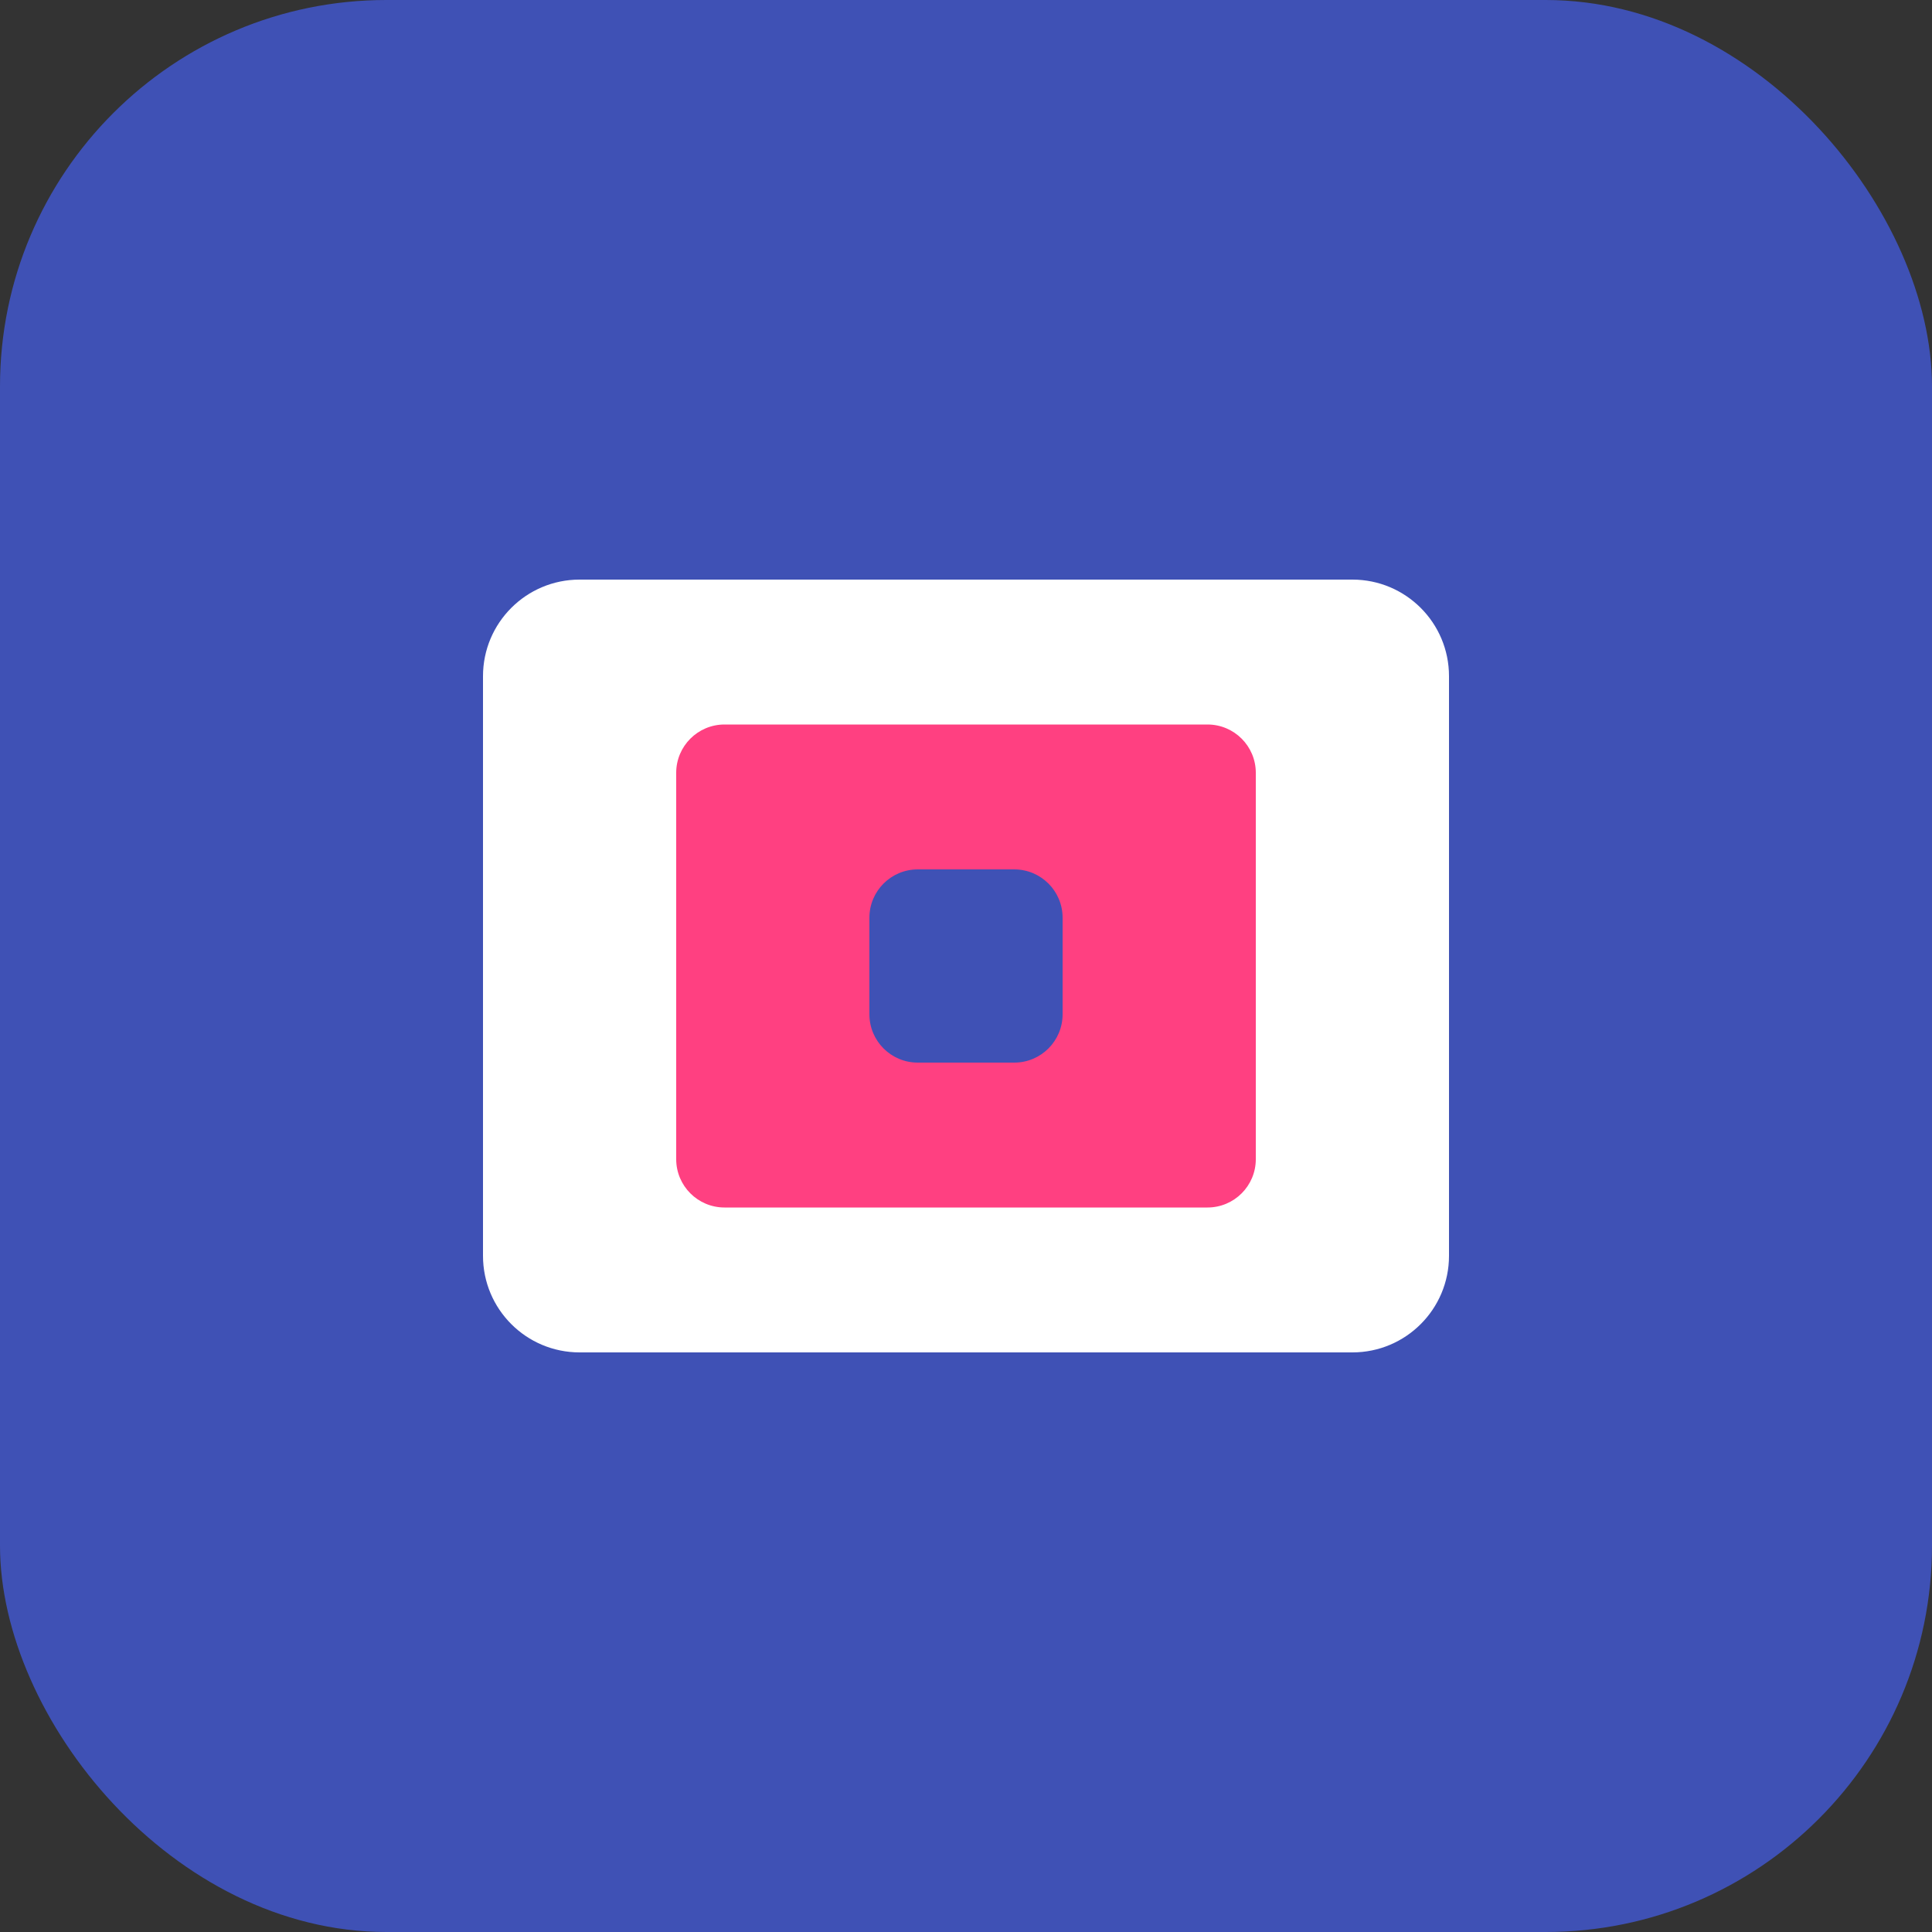
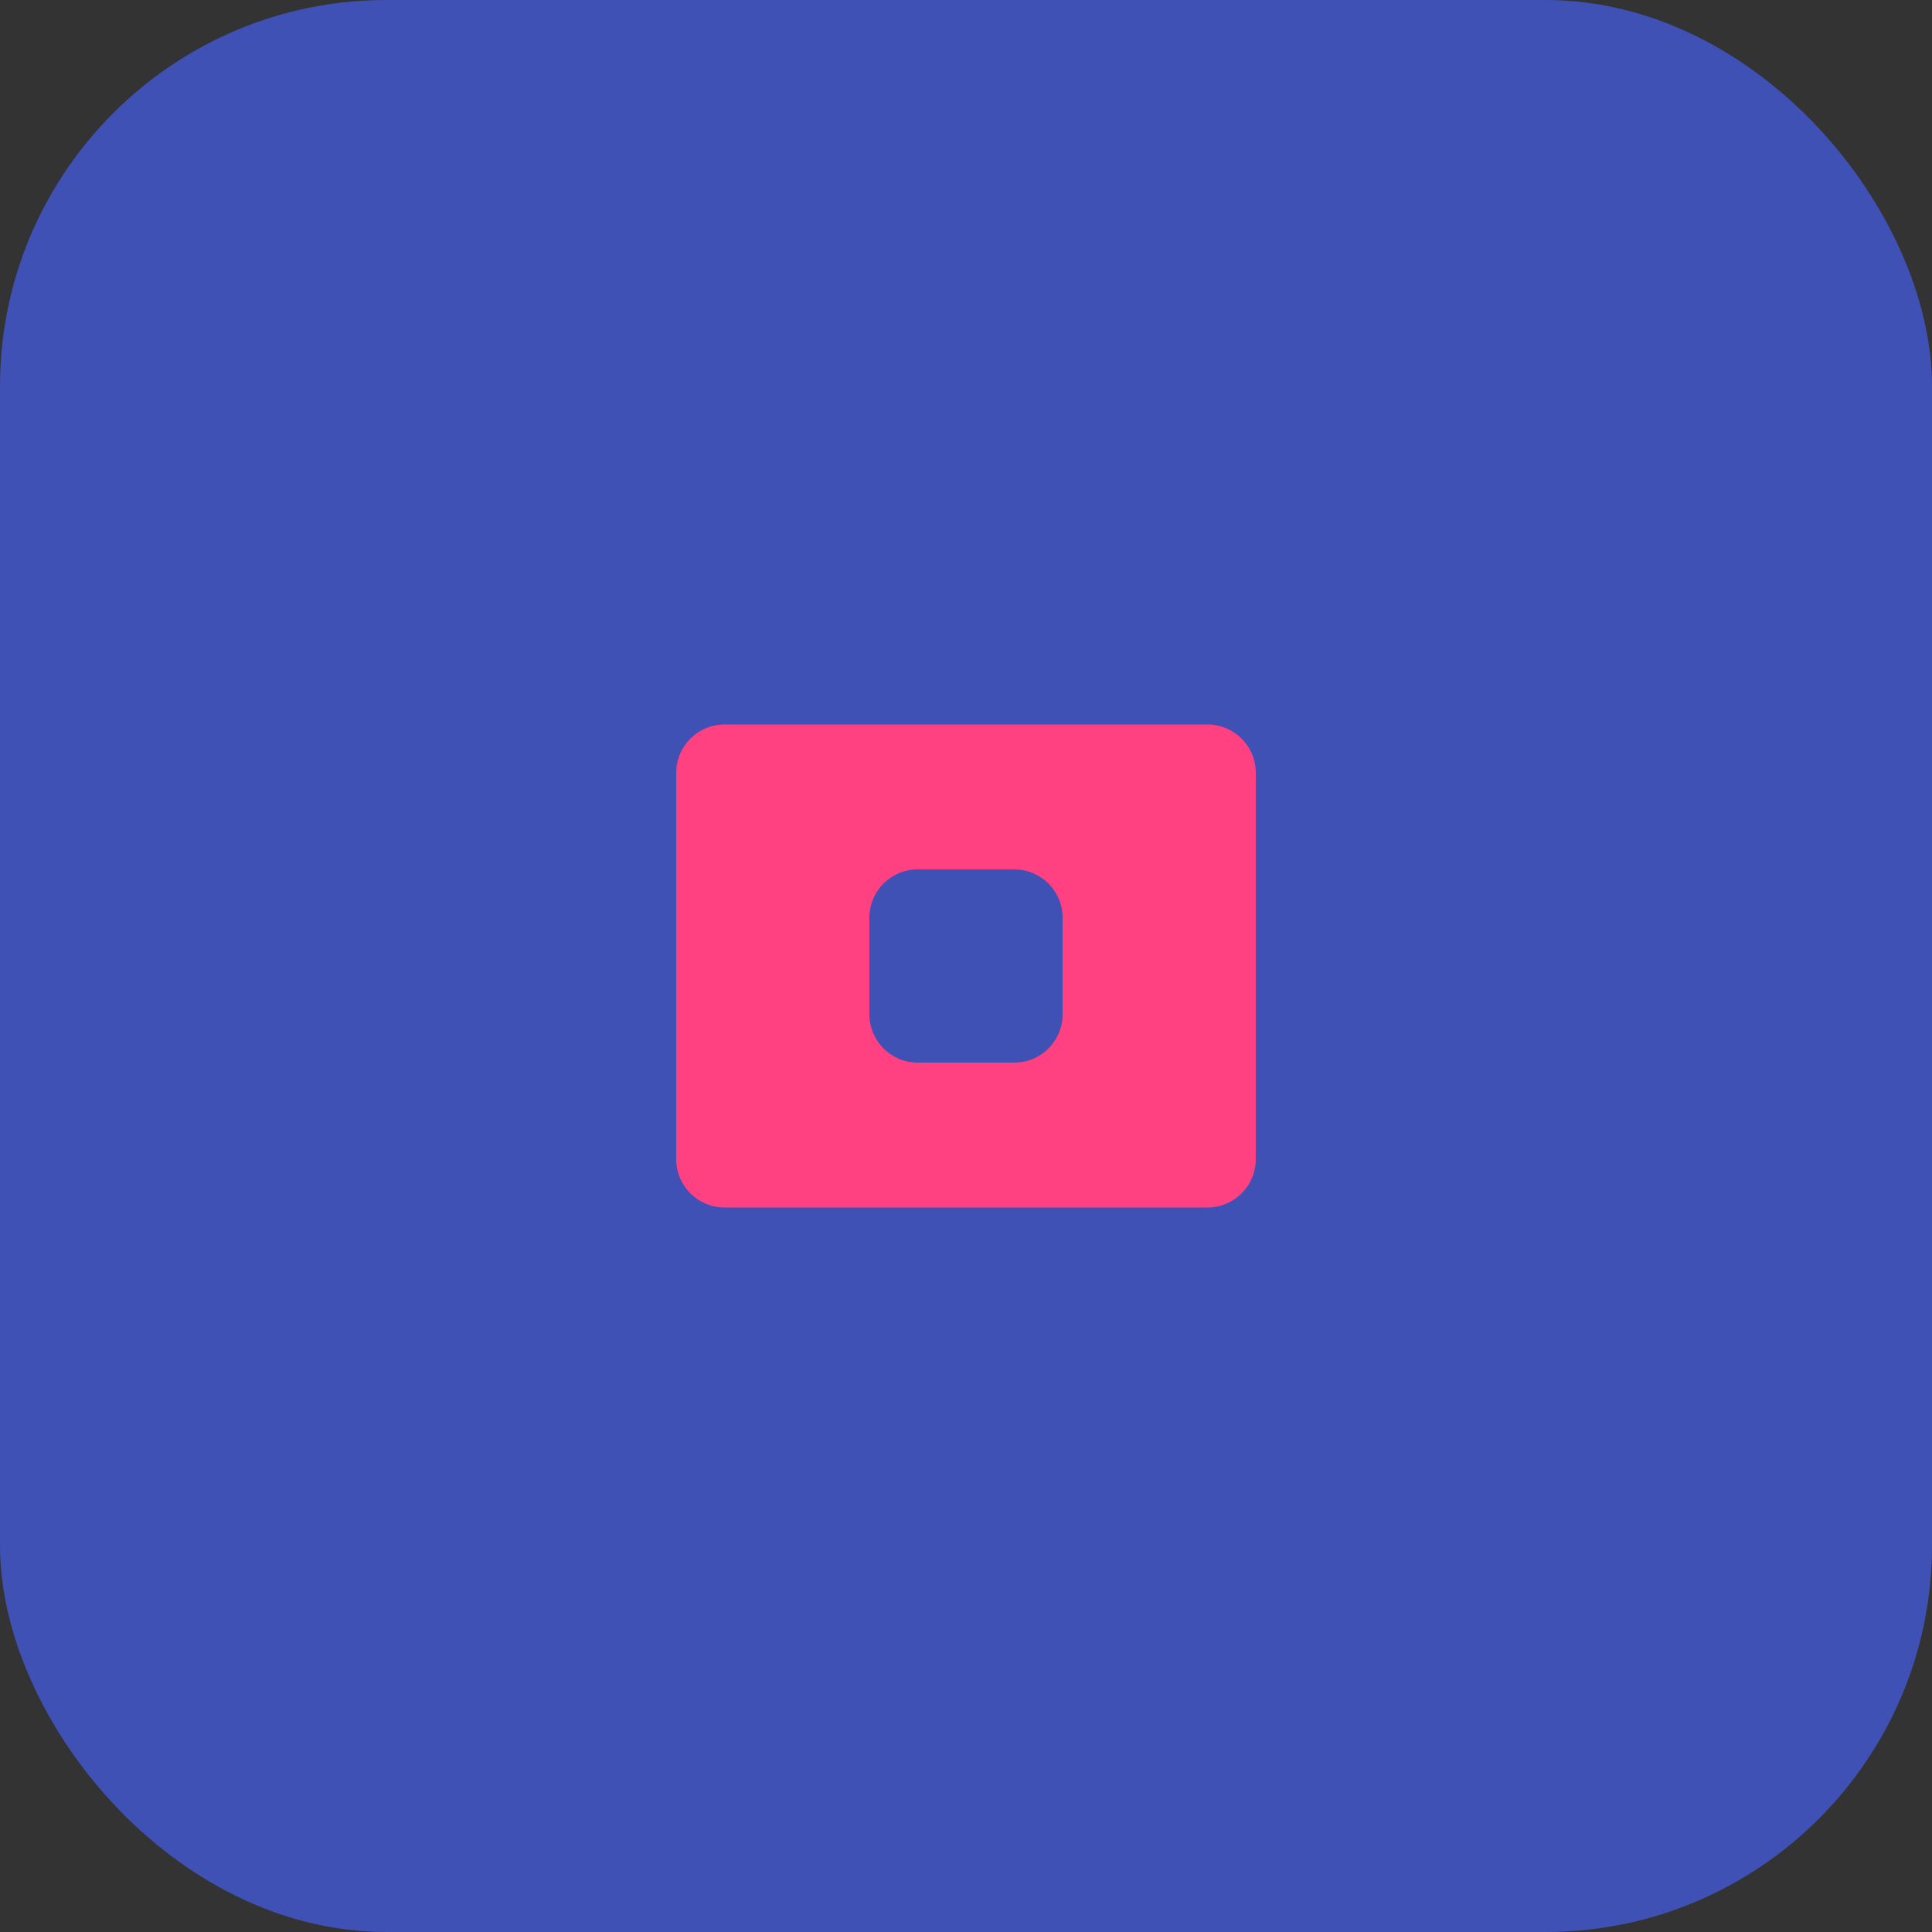
<svg xmlns="http://www.w3.org/2000/svg" width="40" height="40" viewBox="0 0 40 40" fill="none">
  <rect x="0" y="0" width="40" height="40" fill="#333333" stroke="none" />
  <rect width="40" height="40" rx="8" fill="#3F51B5" />
-   <path d="M10 14C10 12.895 10.895 12 12 12H28C29.105 12 30 12.895 30 14V26C30 27.105 29.105 28 28 28H12C10.895 28 10 27.105 10 26V14Z" fill="white" />
  <path d="M14 16C14 15.448 14.448 15 15 15H25C25.552 15 26 15.448 26 16V24C26 24.552 25.552 25 25 25H15C14.448 25 14 24.552 14 24V16Z" fill="#FF4081" />
  <path d="M18 19C18 18.448 18.448 18 19 18H21C21.552 18 22 18.448 22 19V21C22 21.552 21.552 22 21 22H19C18.448 22 18 21.552 18 21V19Z" fill="#3F51B5" />
</svg>